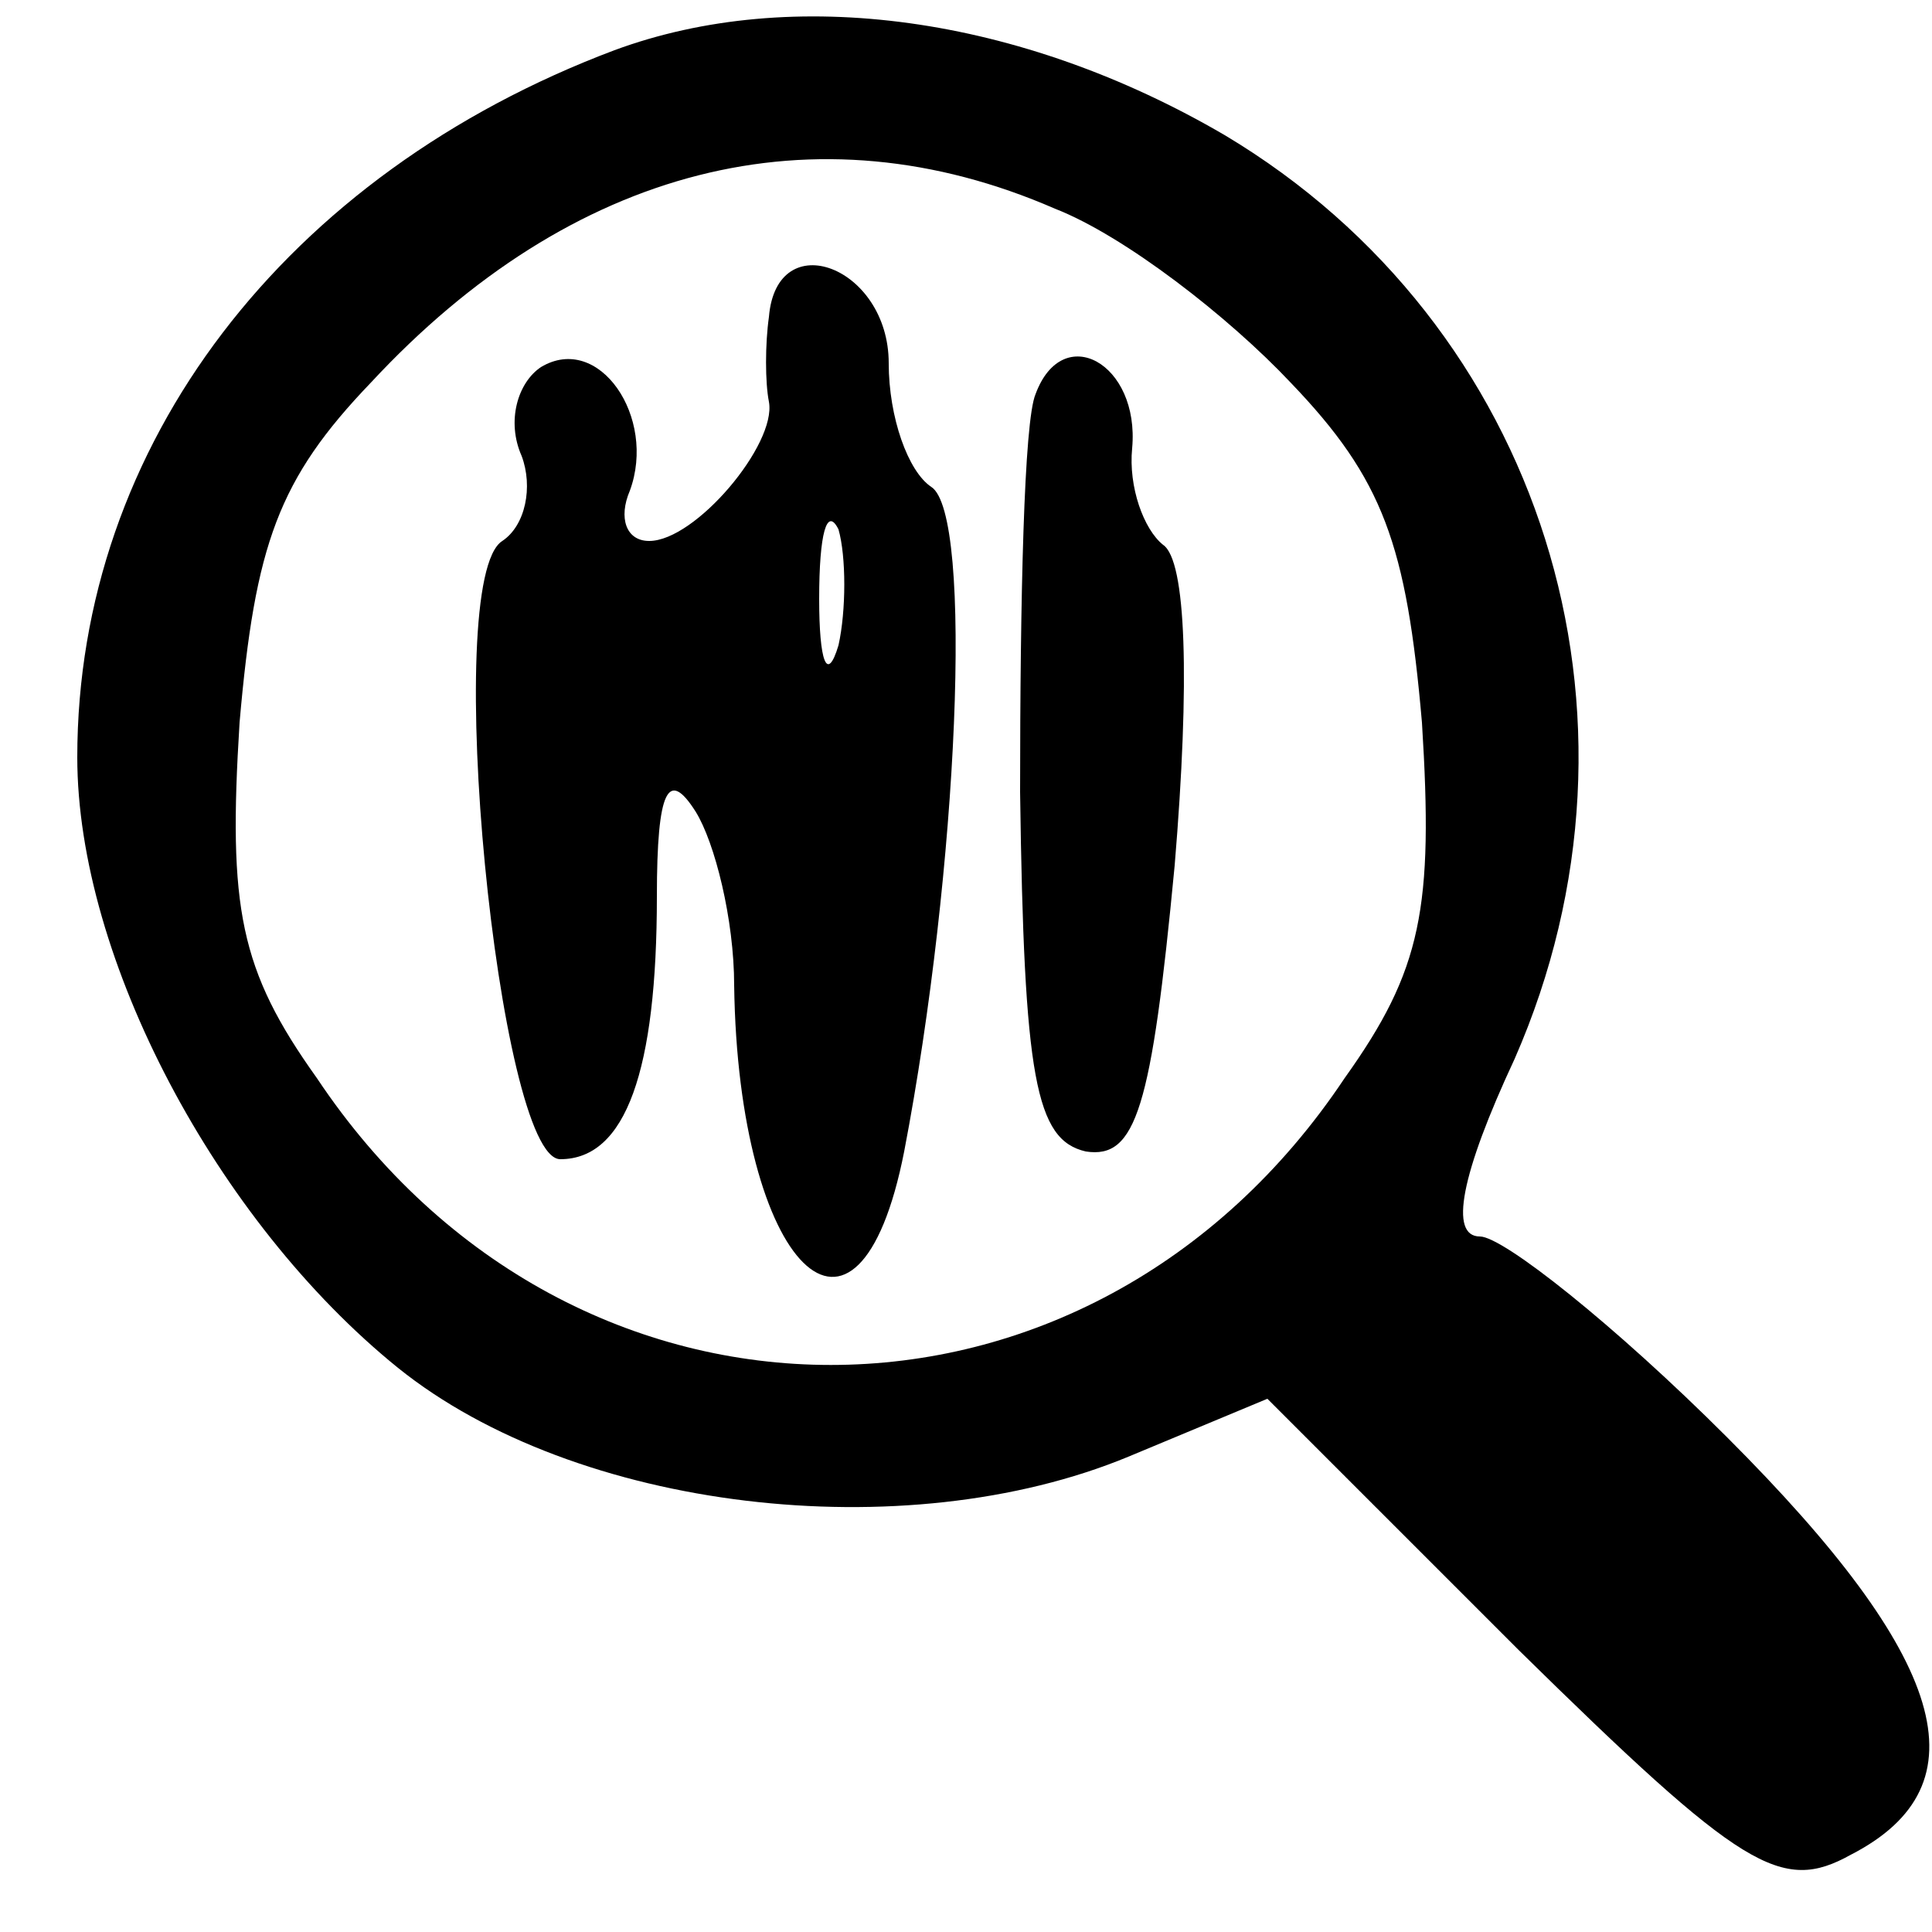
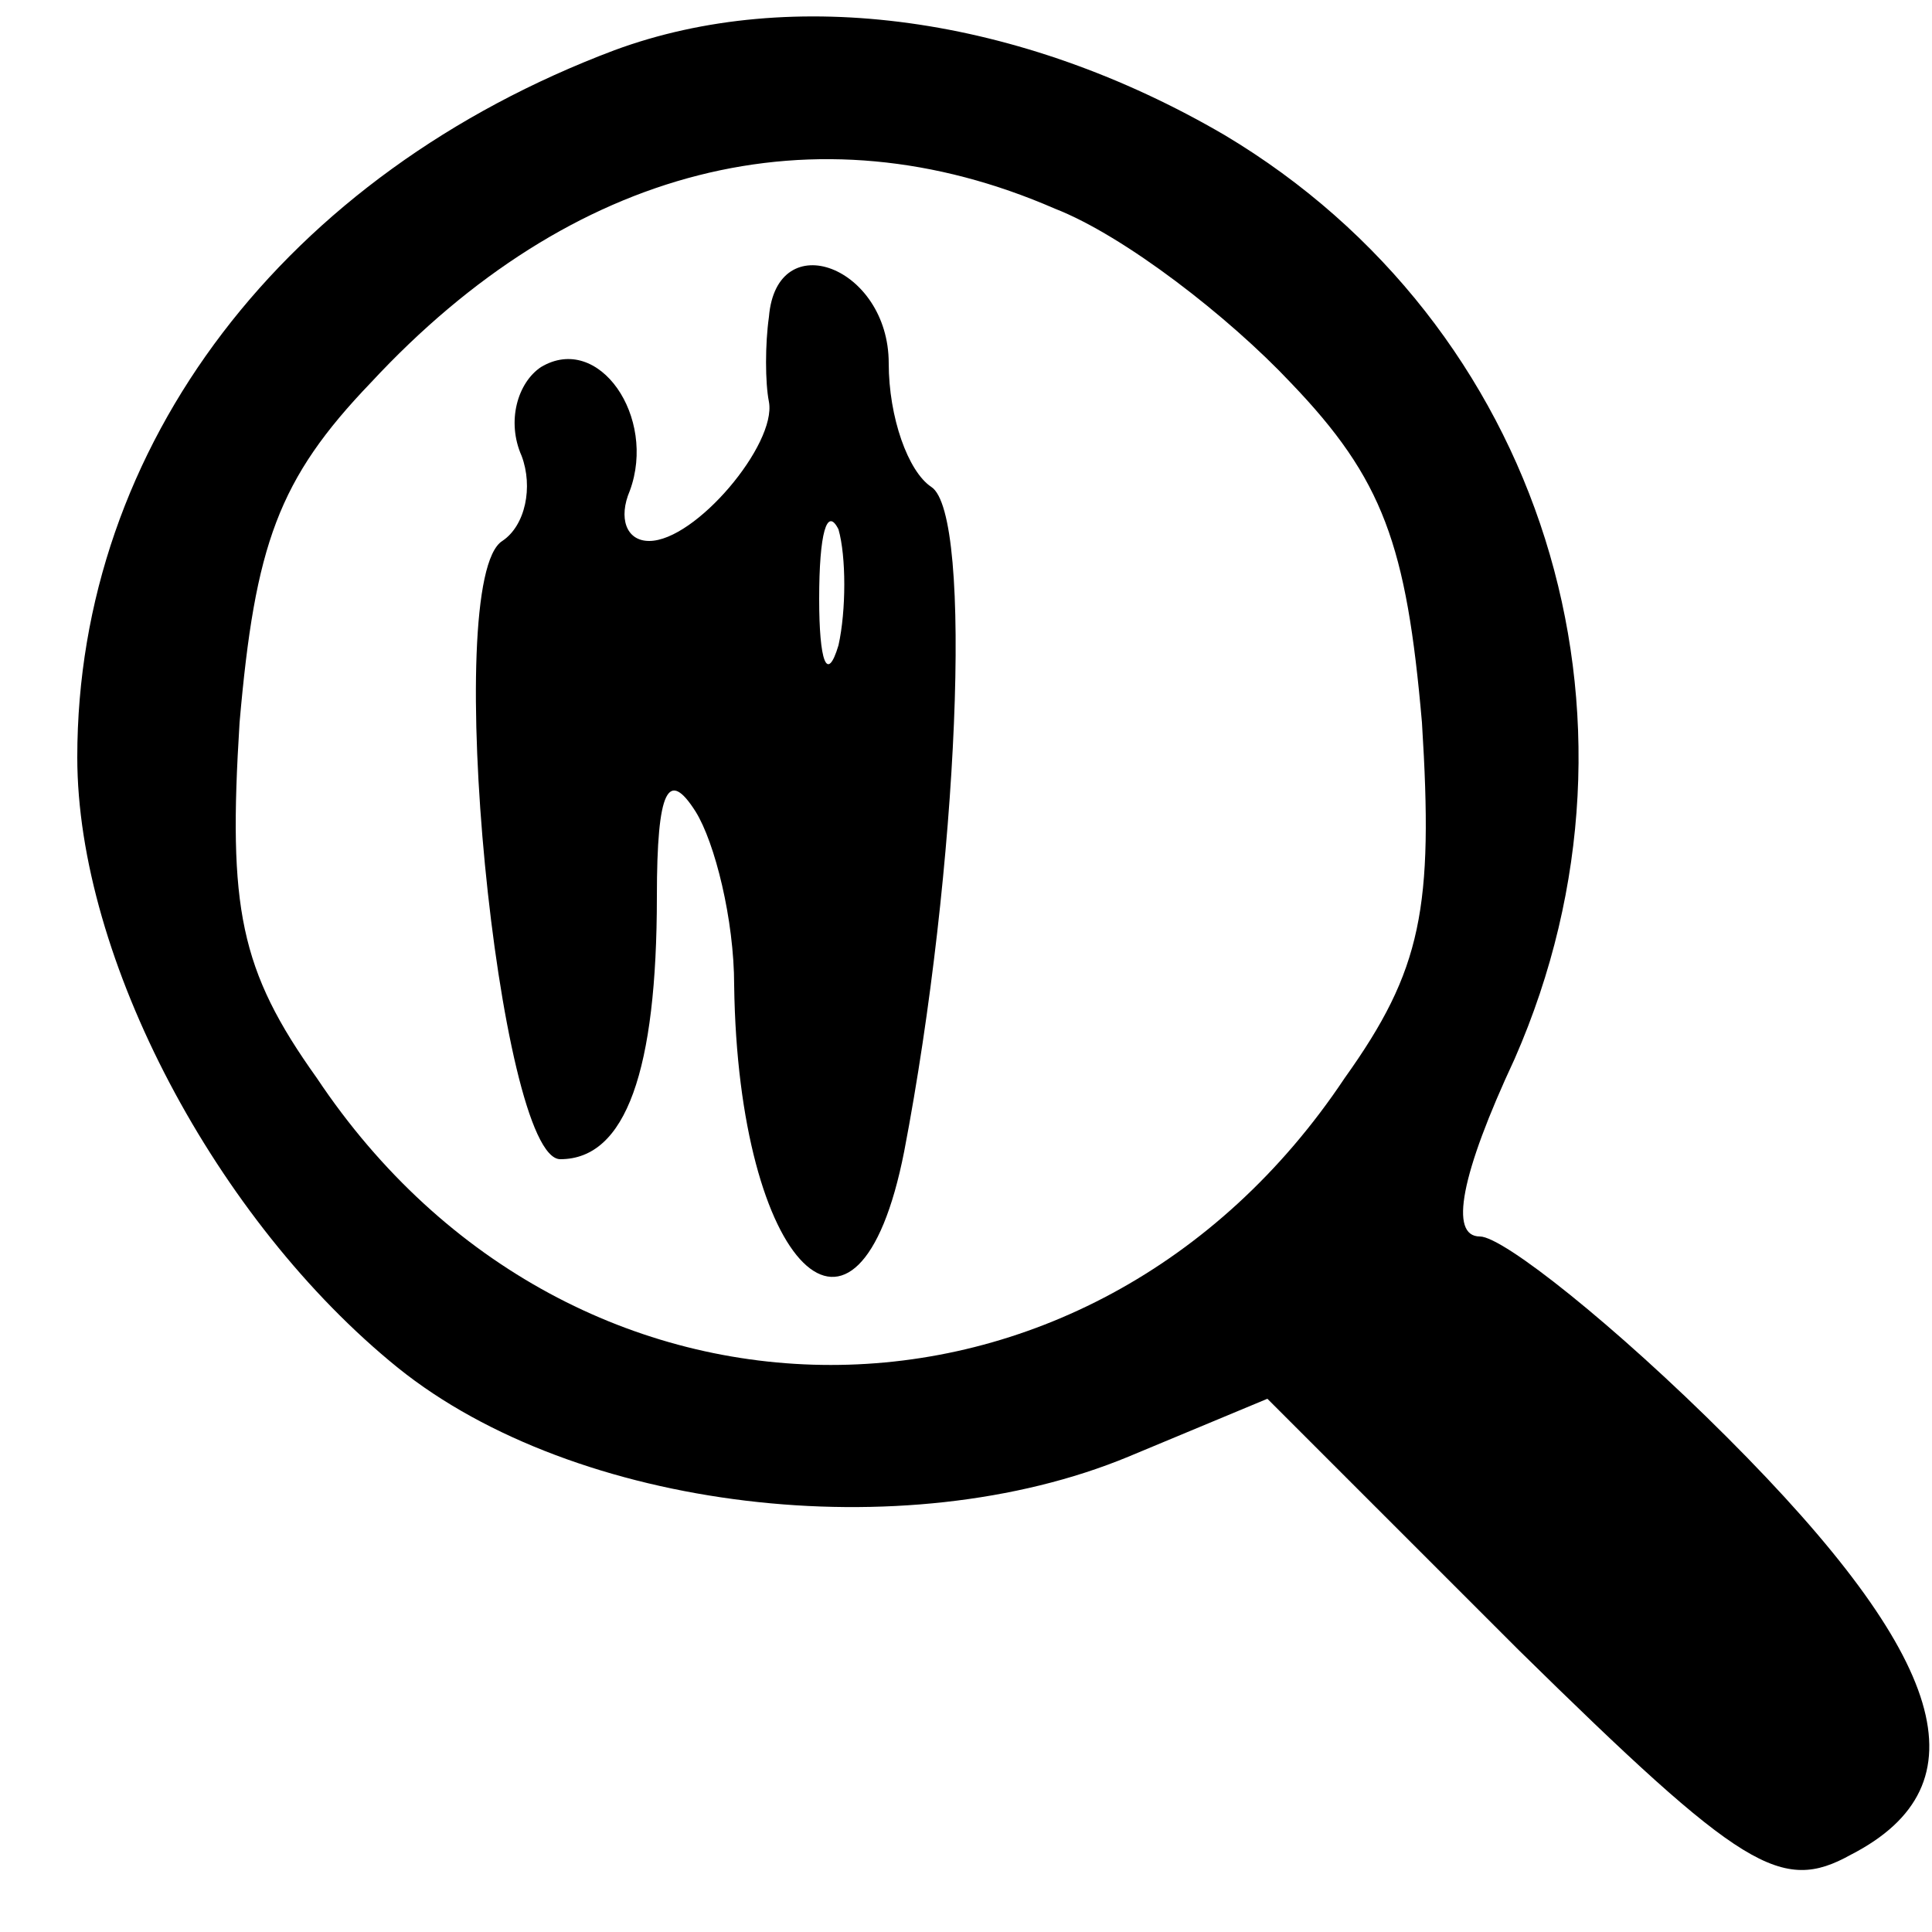
<svg xmlns="http://www.w3.org/2000/svg" version="1.0" width="50pt" height="50pt" viewBox="0 0 50 50" preserveAspectRatio="xMidYMid meet">
  <g transform="translate(0,50) scale(0.1,-0.1)" fill="#000000" stroke="none">
    <path d="M159 487 c-85 -32 -139 -102 -139 -183 0 -52 36 -120 83 -158 46 -37 131 -47 189 -23 l36 15 65 -65 c58 -57 68 -63 86 -53 35 18 25 51 -32 108 -29 29 -58 52 -64 52 -8 0 -5 16 9 46 39 89 7 190 -75 239 -53 31 -112 39 -158 22z m114 -41 c18 -7 45 -28 61 -45 24 -25 30 -42 34 -88 3 -48 0 -64 -20 -92 -66 -99 -200 -99 -266 0 -20 28 -23 44 -20 92 4 46 10 63 34 88 52 56 115 72 177 45z" />
    <path d="M199 418 c-1 -7 -1 -17 0 -22 2 -11 -19 -36 -31 -36 -6 0 -8 6 -5 13 7 19 -8 41 -23 32 -6 -4 -9 -14 -5 -23 3 -8 1 -18 -5 -22 -16 -10 -1 -160 15 -160 17 0 25 23 25 68 0 28 3 33 10 22 5 -8 10 -28 10 -45 1 -73 32 -104 44 -43 14 73 18 165 7 172 -6 4 -11 18 -11 32 0 25 -29 36 -31 12z m18 -85 c-3 -10 -5 -4 -5 12 0 17 2 24 5 18 2 -7 2 -21 0 -30z" />
-     <path d="M268 398 c-3 -7 -4 -53 -4 -103 1 -74 4 -90 17 -93 13 -2 17 11 23 74 4 48 3 79 -3 83 -5 4 -9 15 -8 25 2 22 -18 33 -25 14z" />
  </g>
</svg>